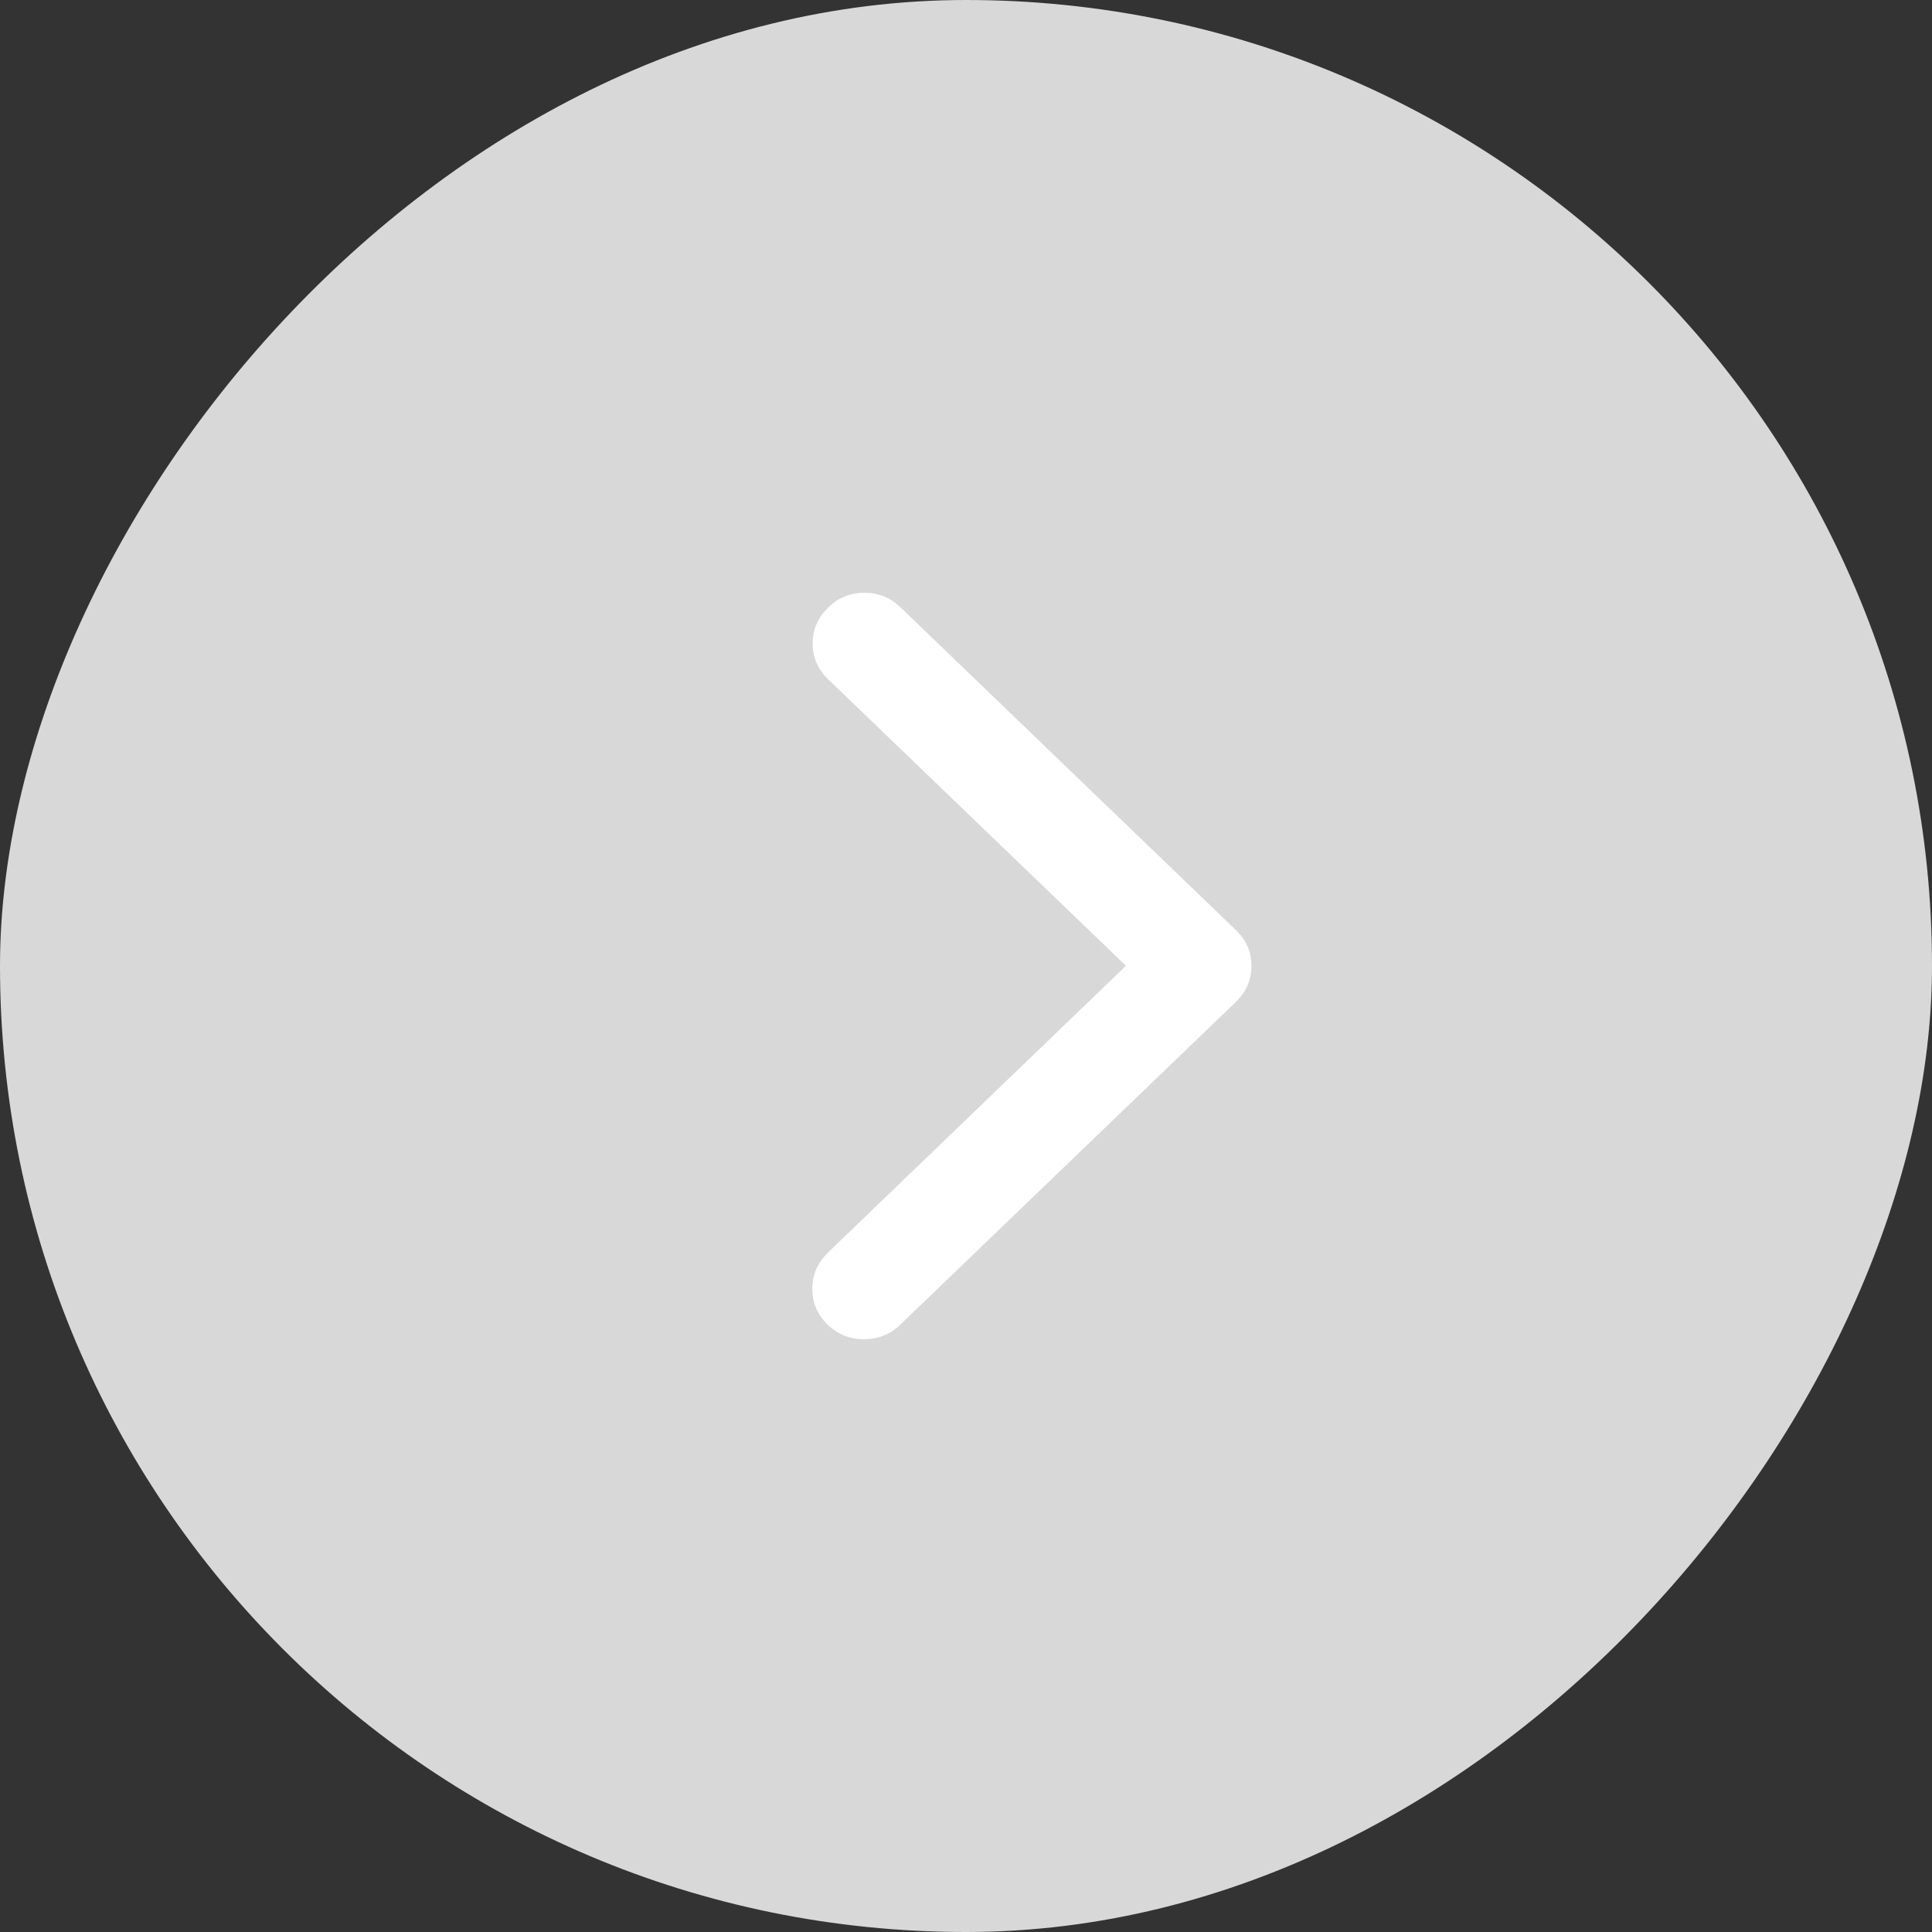
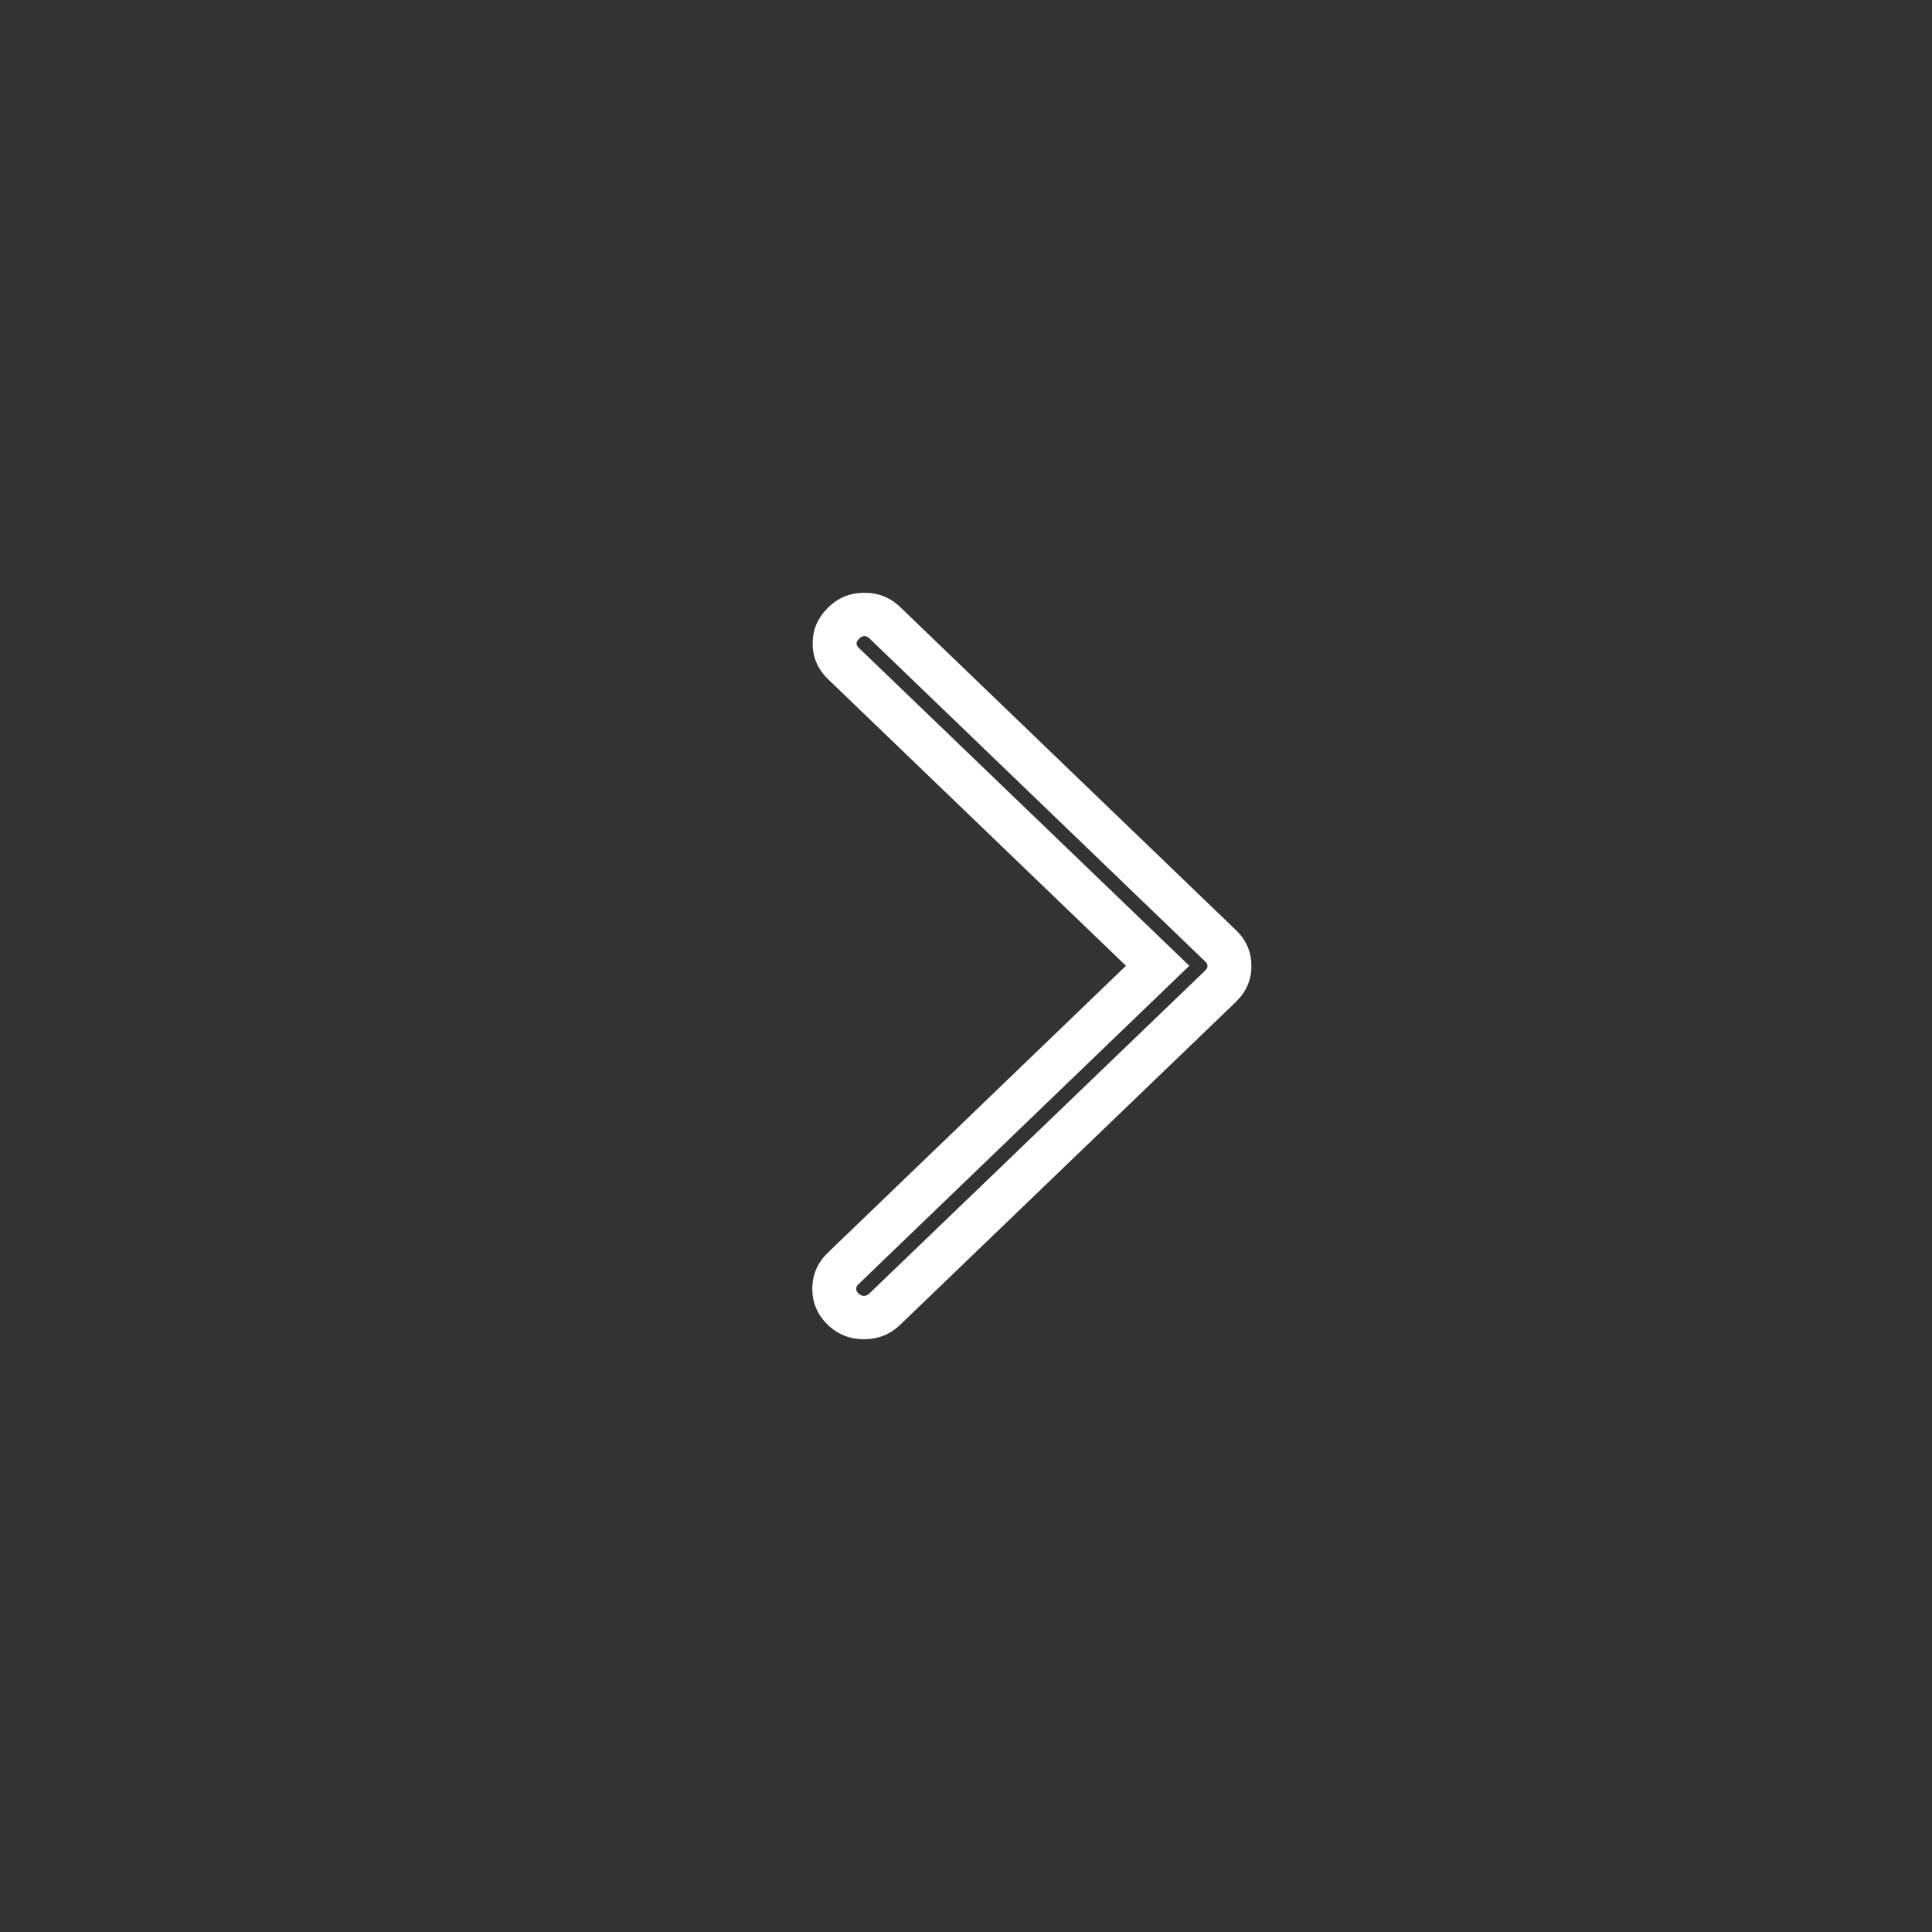
<svg xmlns="http://www.w3.org/2000/svg" fill="none" version="1.1" width="44" height="44" viewBox="0 0 44 44">
  <rect x="0" y="0" width="44" height="44" fill="#333333" stroke="none" />
  <g transform="matrix(-1,0,0,1,88,0)">
    <g>
-       <rect x="44" y="0" width="44" height="44" rx="22" fill="#D8D8D8" fill-opacity="1" />
-     </g>
+       </g>
    <g transform="matrix(-1,0,0,1,148,0)">
      <g>
-         <path d="M79.217,14.187L79.202,14.204C78.943,14.456,78.943,14.854,79.202,15.105L86.364,21.995L79.198,28.892C78.934,29.149,78.934,29.554,79.198,29.81C79.459,30.063,79.893,30.063,80.154,29.81L87.791,22.466L87.806,22.449C88.065,22.198,88.065,21.8,87.806,21.548L80.156,14.187C79.9,13.938,79.473,13.938,79.217,14.187Z" fill-rule="evenodd" fill="#FFFFFF" fill-opacity="1" />
        <path d="M80.505,13.829L80.504,13.828Q80.166,13.5,79.686,13.5Q79.206,13.5,78.868,13.829L78.851,13.845L78.835,13.864Q78.508,14.194,78.508,14.655Q78.508,15.128,78.854,15.464L85.643,21.995L78.851,28.532Q78.5,28.873,78.5,29.352Q78.5,29.83,78.849,30.169Q79.192,30.5,79.676,30.5Q80.16,30.5,80.502,30.17L88.155,22.81L88.172,22.79Q88.5,22.46,88.5,21.999Q88.5,21.525,88.154,21.189L80.505,13.829ZM79.578,14.533Q79.693,14.434,79.807,14.545L79.809,14.547L87.457,21.907Q87.5,21.948,87.5,21.999Q87.5,22.049,87.457,22.091L87.441,22.107L87.427,22.123L79.807,29.451Q79.676,29.577,79.546,29.452Q79.5,29.407,79.5,29.352Q79.5,29.296,79.545,29.253L87.086,21.995L79.55,14.746Q79.508,14.705,79.508,14.655Q79.508,14.604,79.551,14.563L79.567,14.547L79.578,14.533Z" fill-rule="evenodd" fill="#FFFFFF" fill-opacity="1" />
      </g>
    </g>
  </g>
</svg>